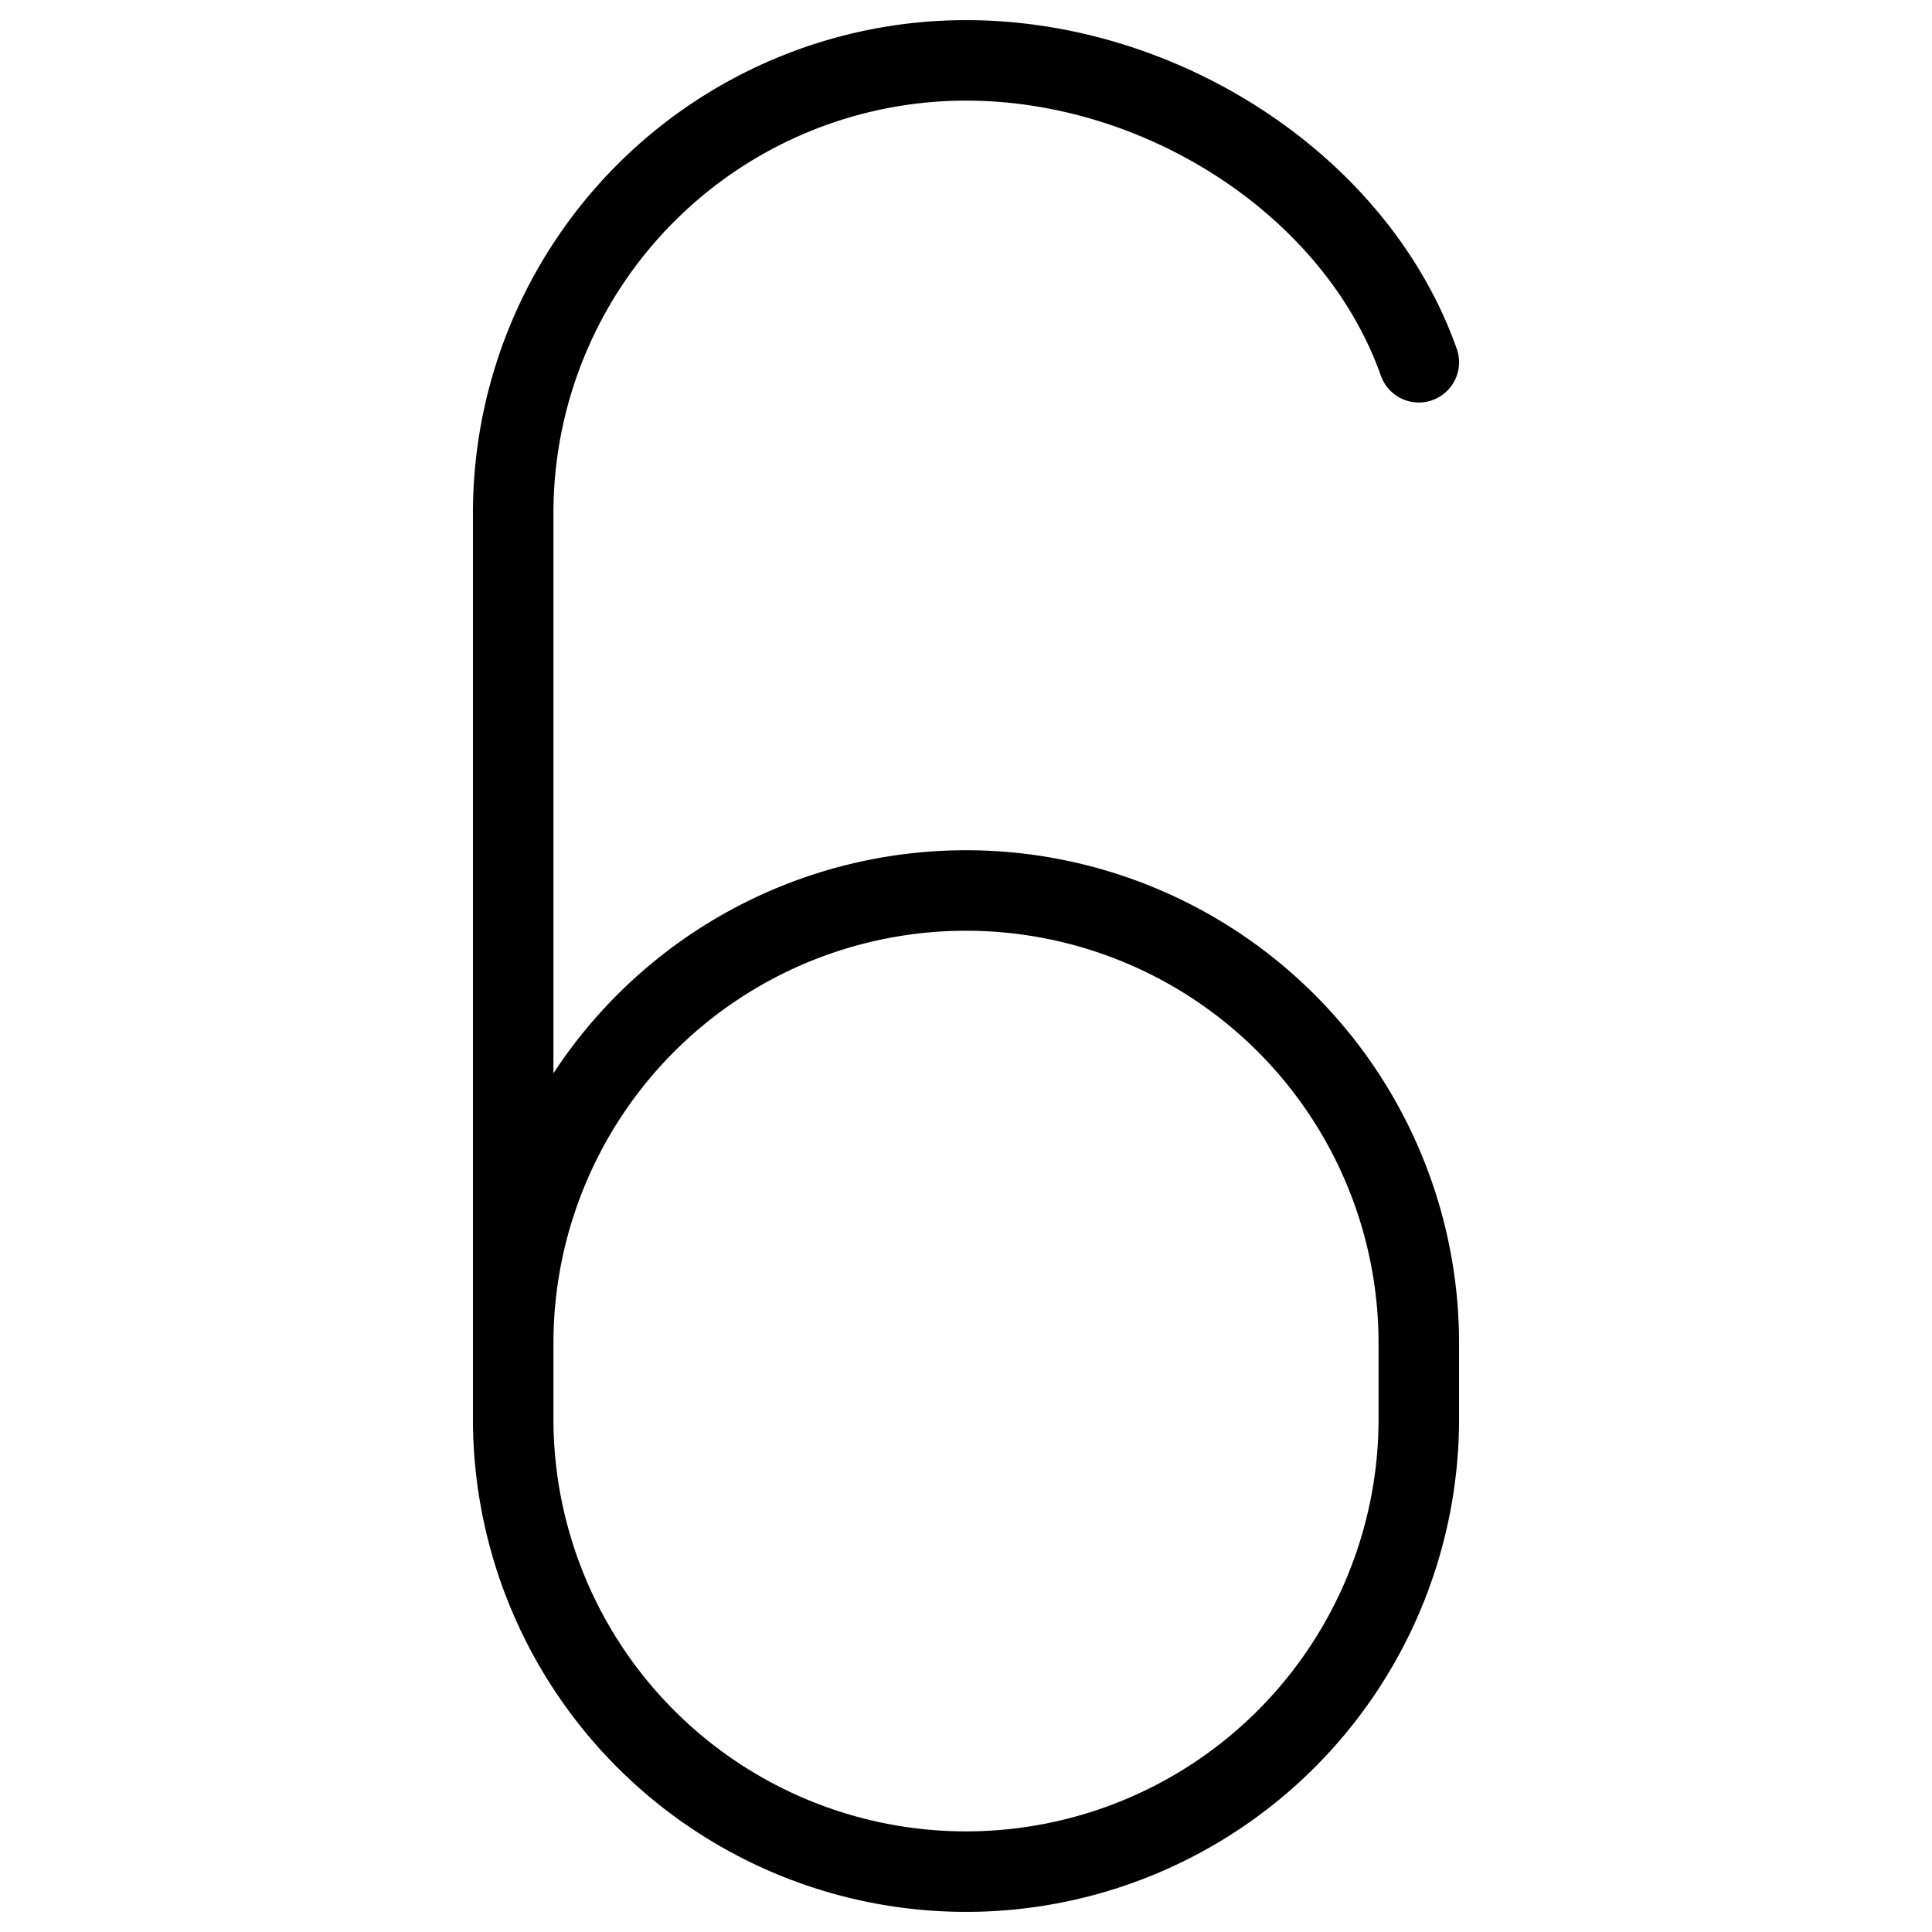
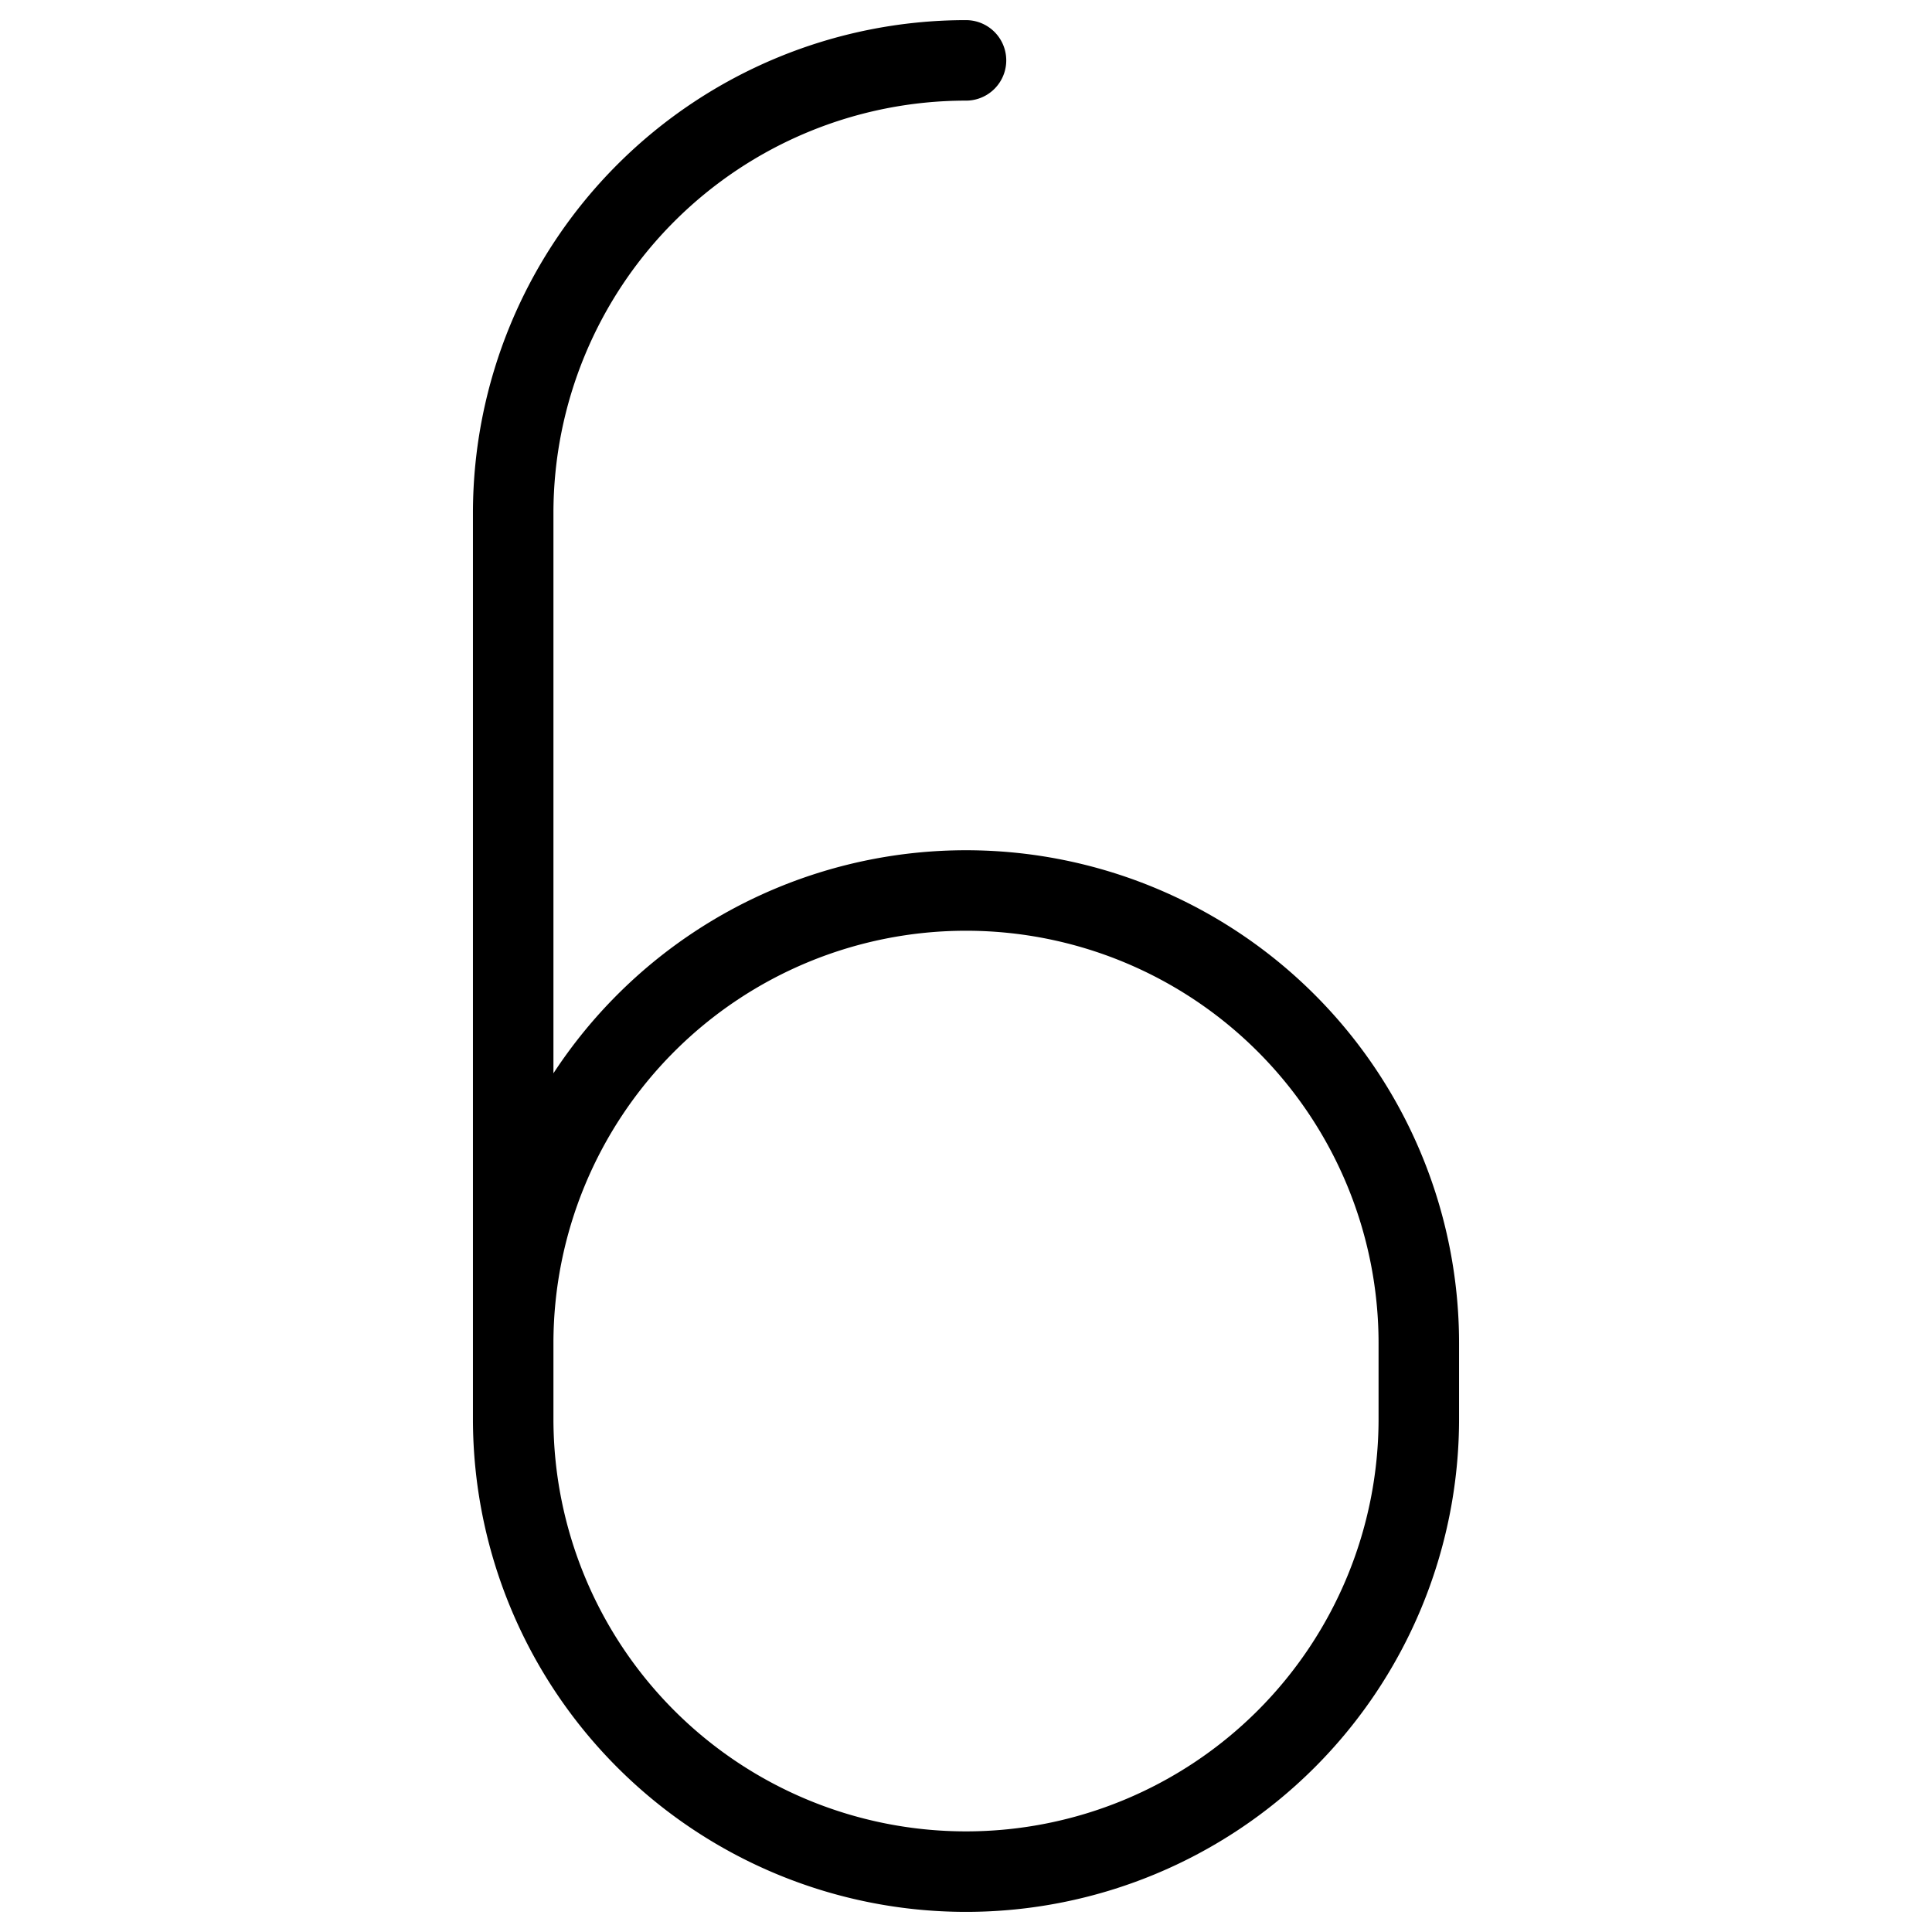
<svg xmlns="http://www.w3.org/2000/svg" fill="none" viewBox="0 0 24 24" stroke="black">
-   <path stroke-linecap="round" stroke-linejoin="round" d="M6.375 17.625v-.938a5.625 5.625 0 0 1 11.25 0v.938a5.625 5.625 0 0 1-11.25 0Zm0 0V6.375A5.625 5.625 0 0 1 12 .75c2.45 0 4.853 1.565 5.625 3.75" />
+   <path stroke-linecap="round" stroke-linejoin="round" d="M6.375 17.625v-.938a5.625 5.625 0 0 1 11.25 0v.938a5.625 5.625 0 0 1-11.25 0Zm0 0V6.375A5.625 5.625 0 0 1 12 .75" />
</svg>